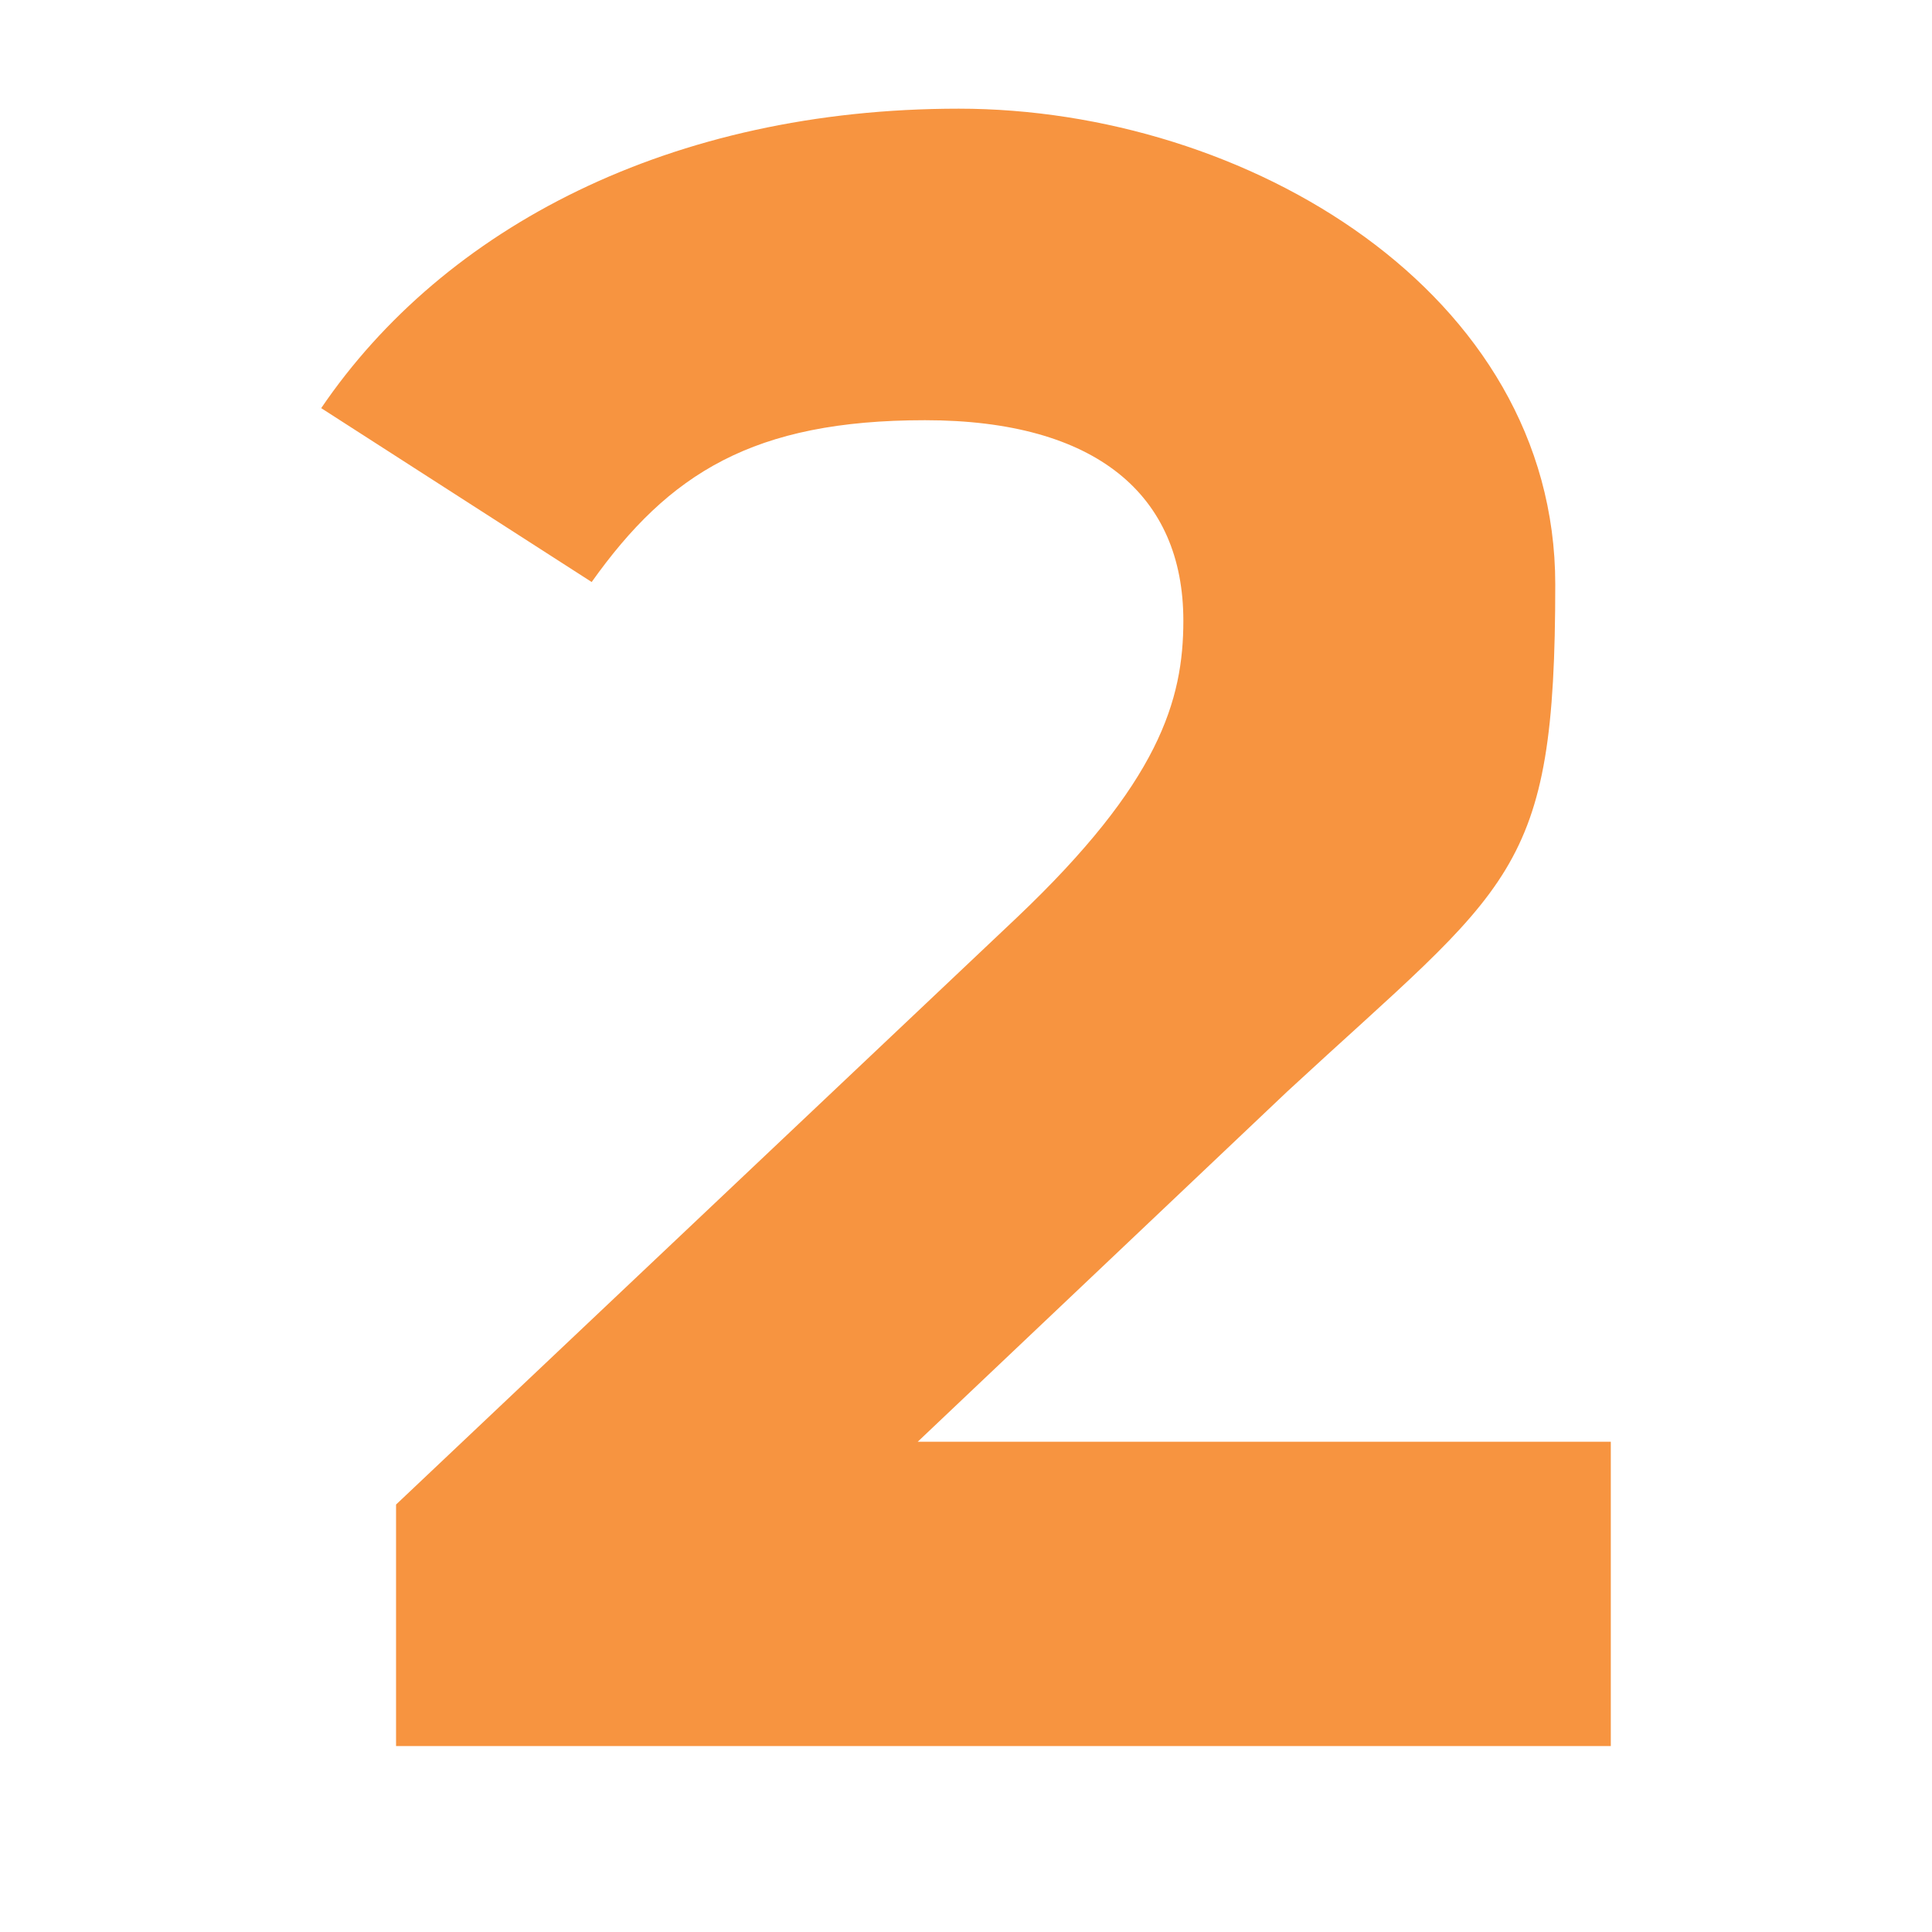
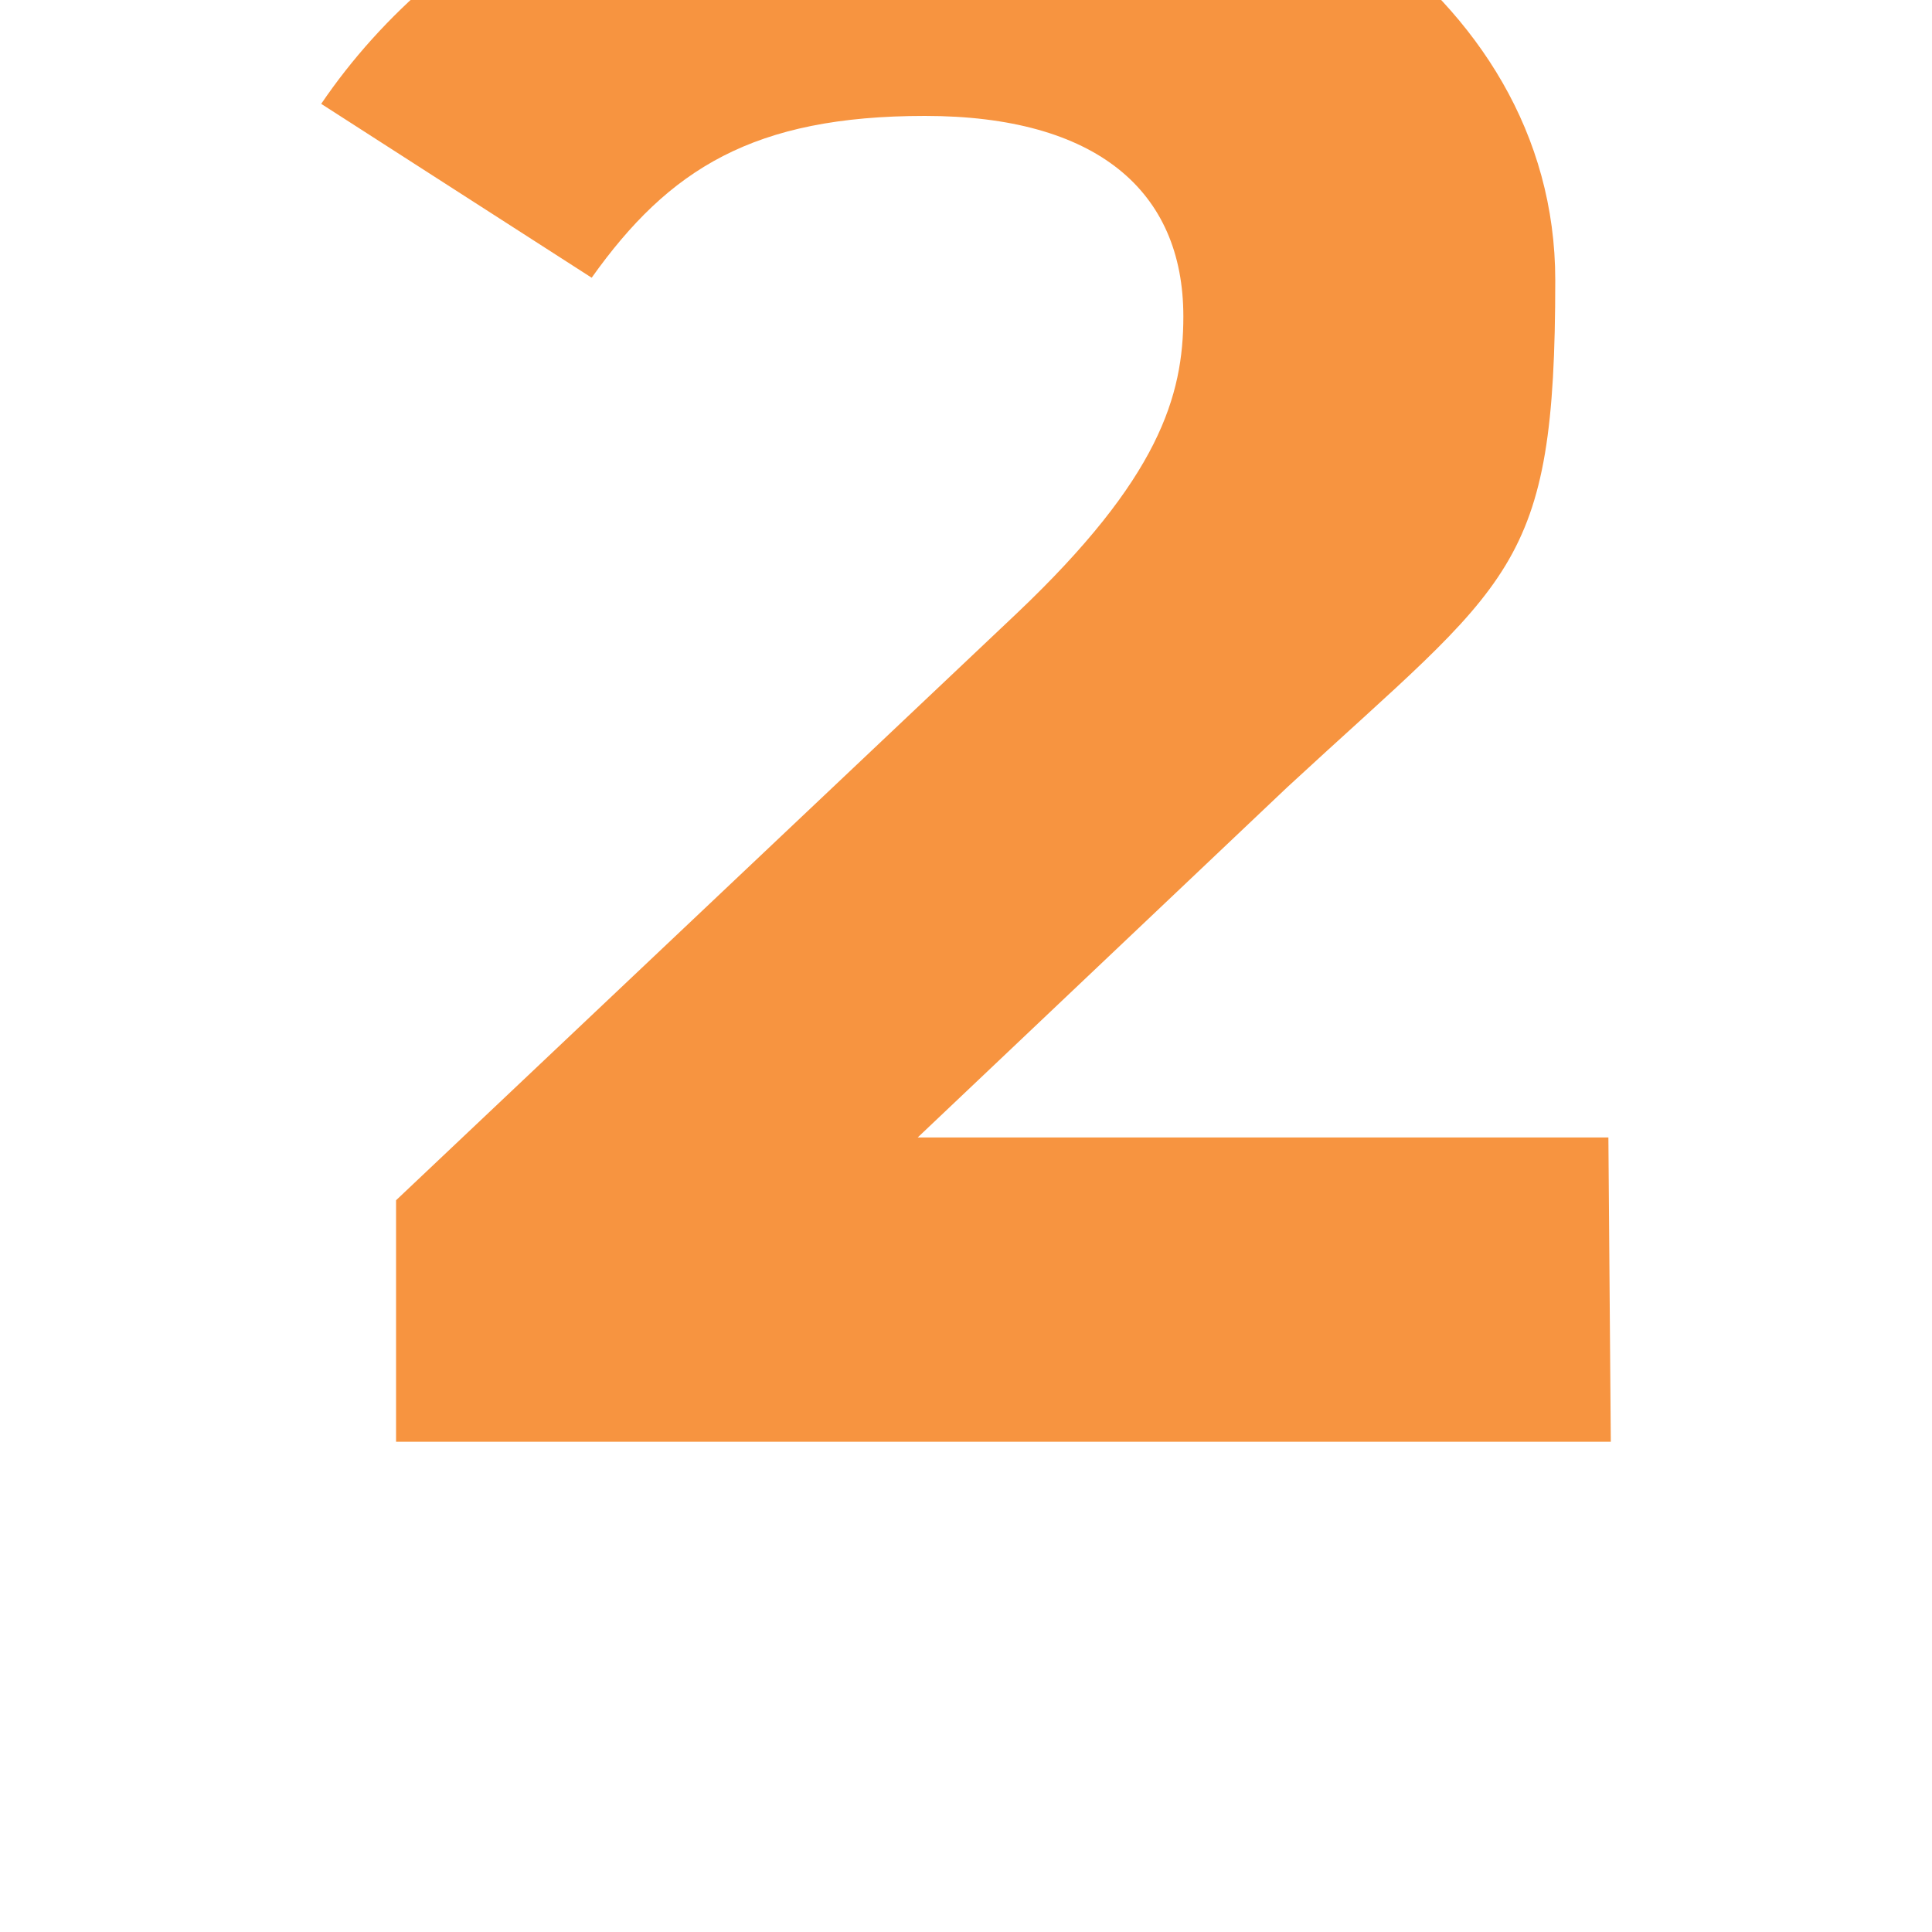
<svg xmlns="http://www.w3.org/2000/svg" id="Layer_1" version="1.1" viewBox="0 0 80 80">
  <defs>
    <style> .st0 { fill: #f79440; } </style>
  </defs>
-   <path class="st0" d="M66.7,59.7v12.6H16.4v-10l25.7-24.3c5.9-5.6,6.9-9,6.9-12.3,0-5.2-3.6-8.3-10.7-8.3s-10.6,2.2-13.8,6.7l-11.2-7.2c5.1-7.5,14.5-12.4,26.4-12.4s24.7,7.6,24.7,19.7-1.8,12.4-11.1,21l-15.3,14.5h28.6Z" />
+   <path class="st0" d="M66.7,59.7H16.4v-10l25.7-24.3c5.9-5.6,6.9-9,6.9-12.3,0-5.2-3.6-8.3-10.7-8.3s-10.6,2.2-13.8,6.7l-11.2-7.2c5.1-7.5,14.5-12.4,26.4-12.4s24.7,7.6,24.7,19.7-1.8,12.4-11.1,21l-15.3,14.5h28.6Z" />
</svg>